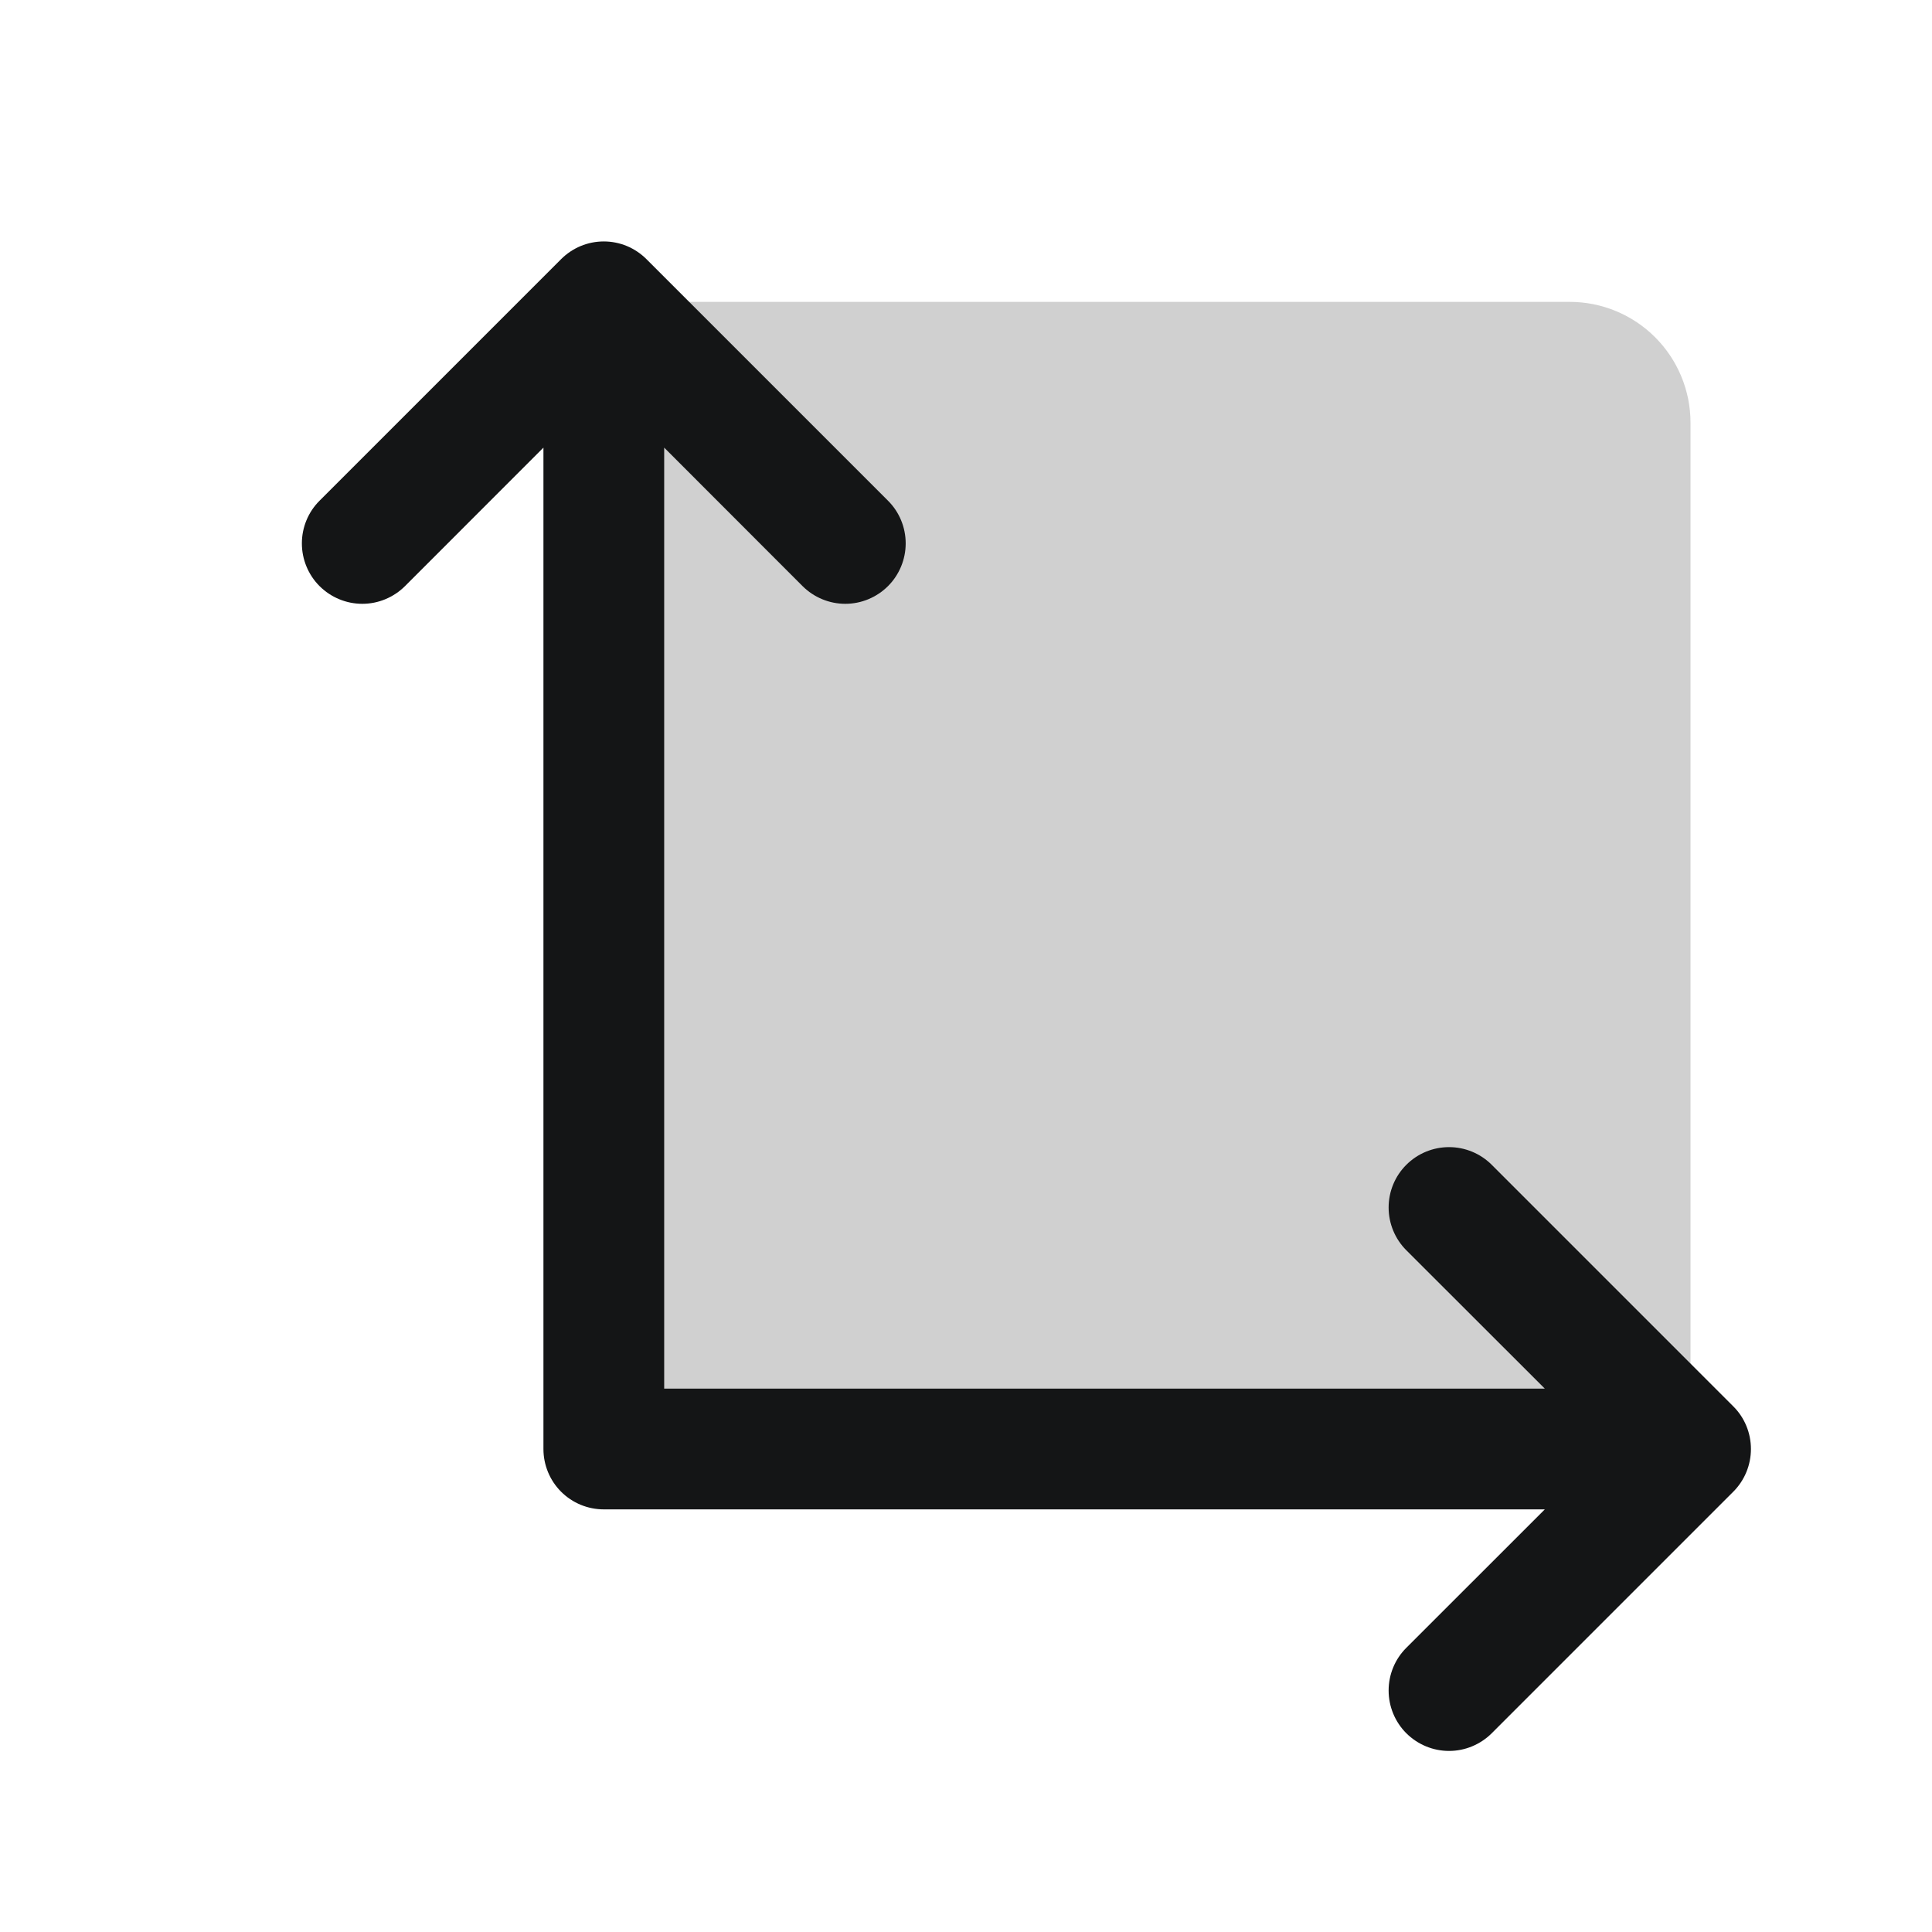
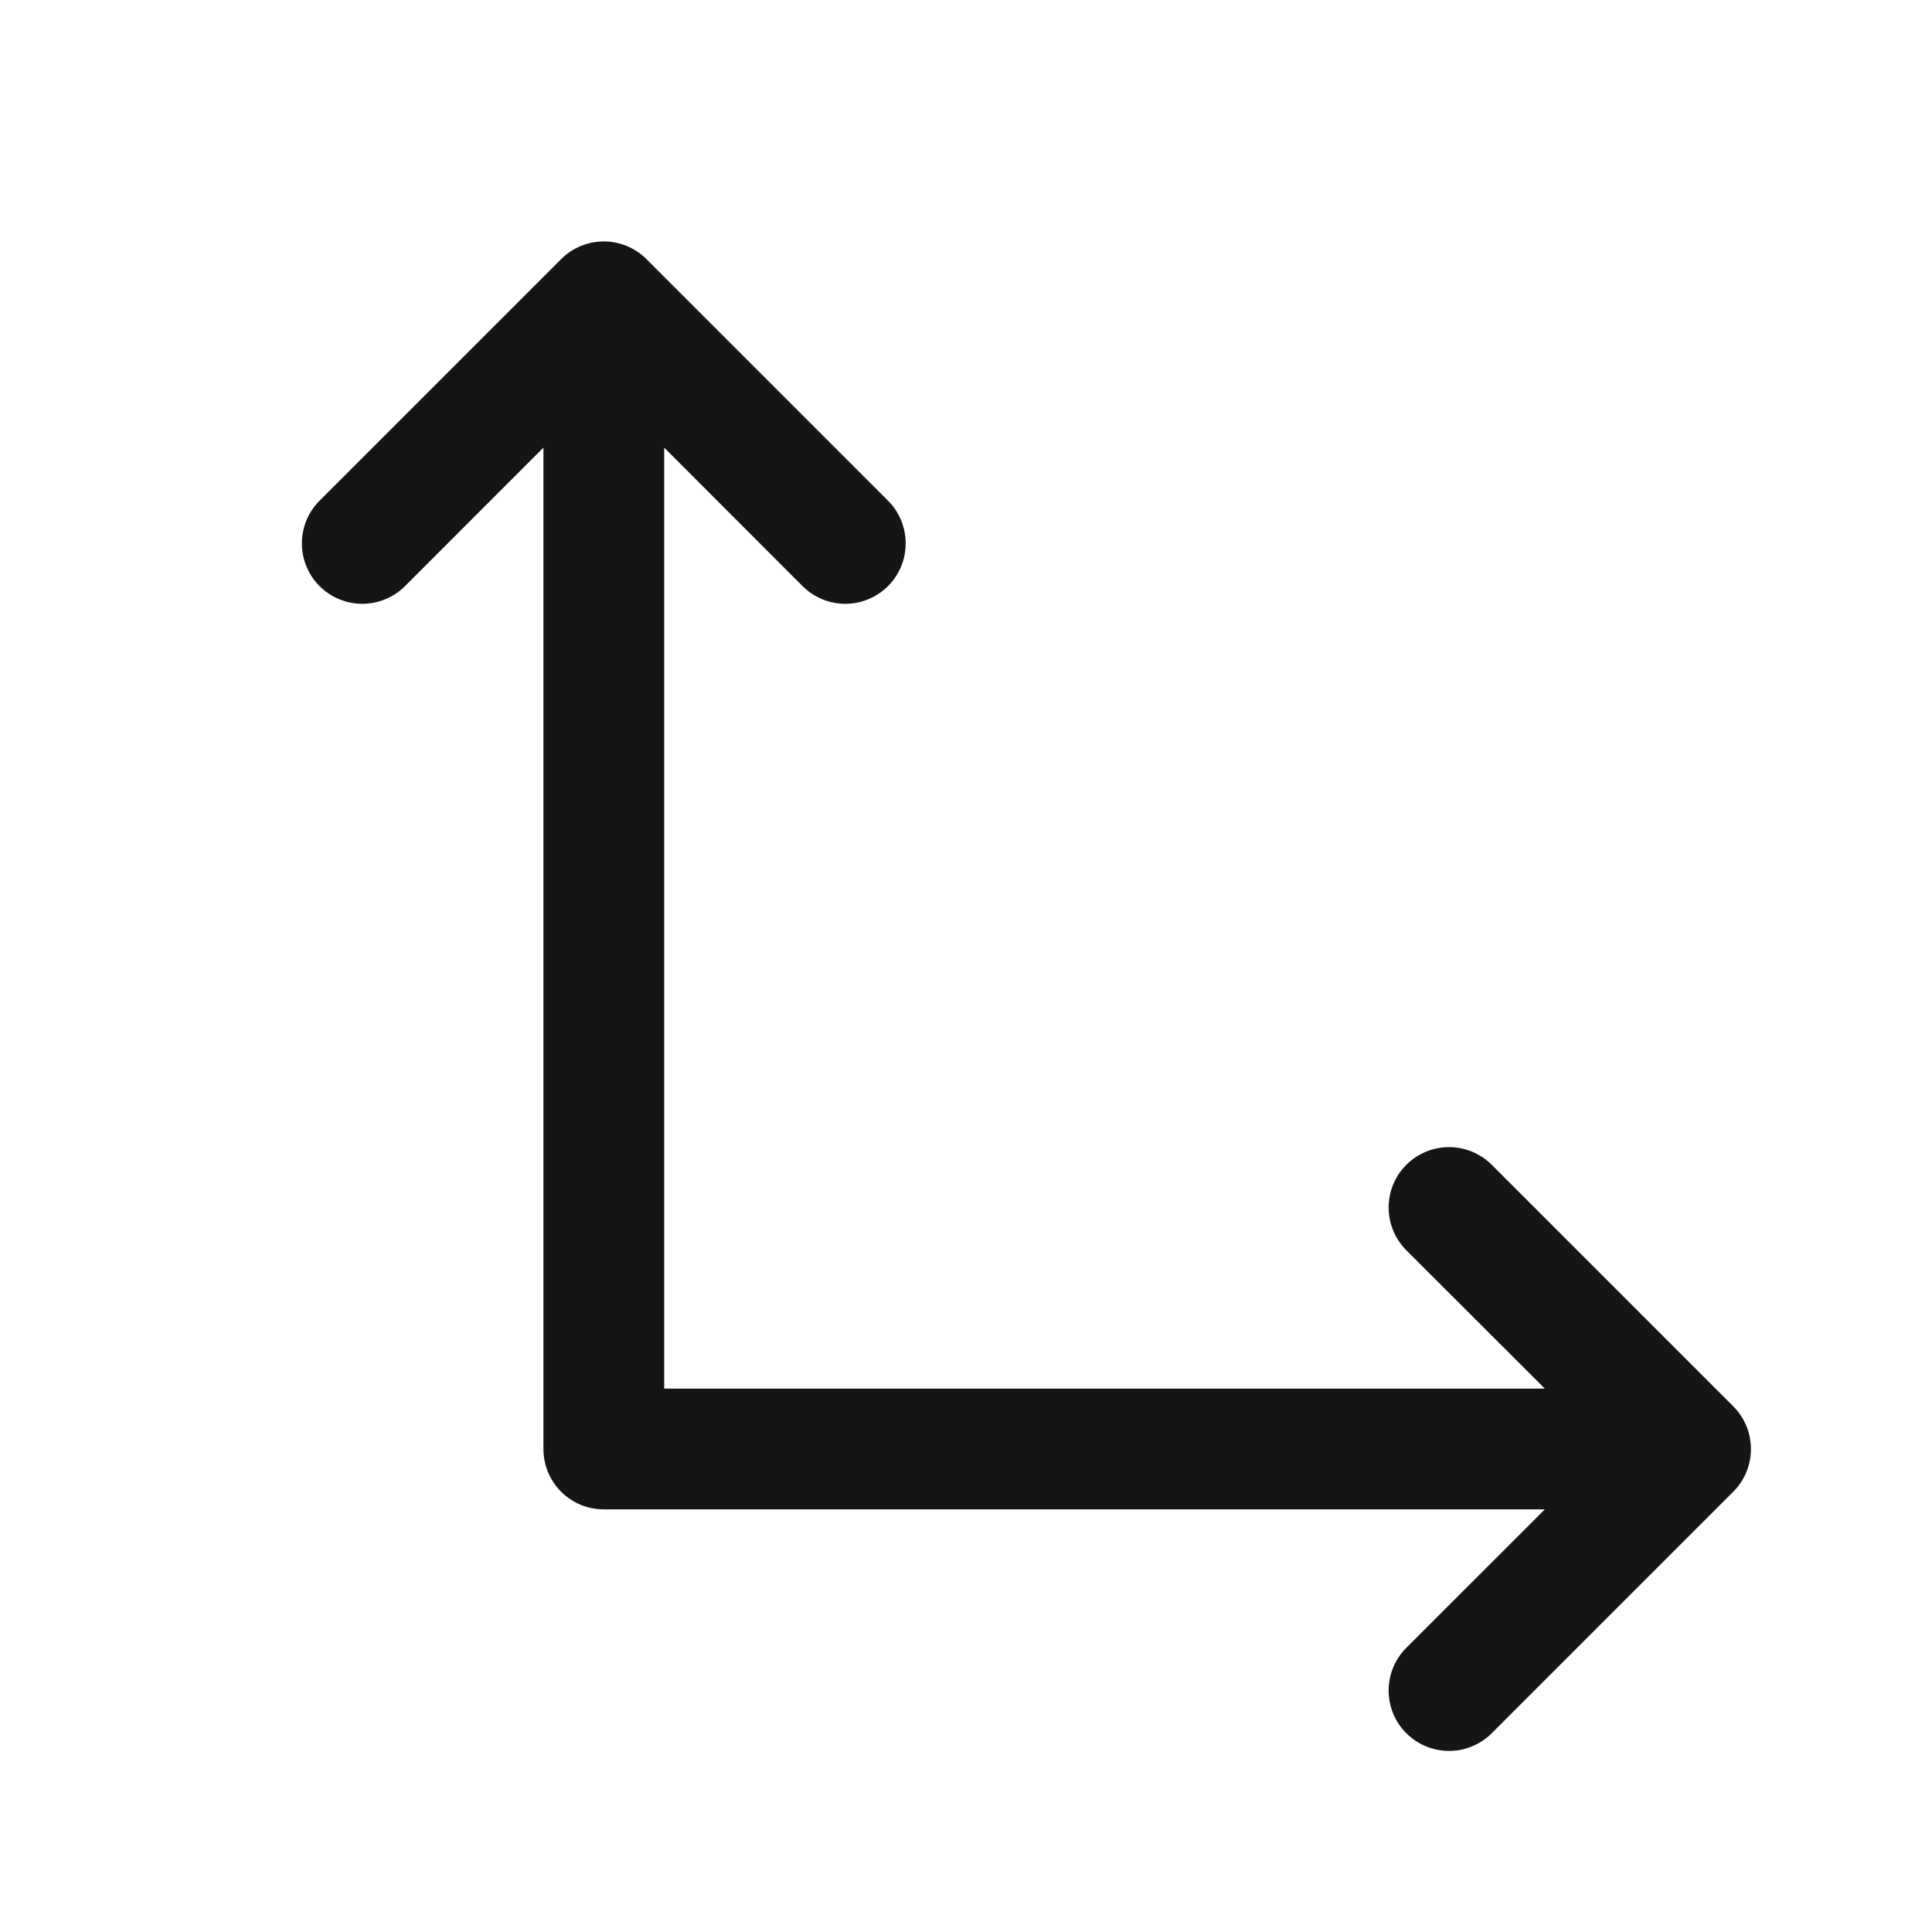
<svg xmlns="http://www.w3.org/2000/svg" width="32" height="32" viewBox="0 0 32 32" fill="none">
-   <path opacity="0.2" d="M28 7V24H10V5H26C26.53 5 27.039 5.211 27.414 5.586C27.789 5.961 28 6.47 28 7Z" fill="#141516" />
  <path d="M28.708 24.708L24.708 28.708C24.52 28.895 24.266 29.001 24.001 29.001C23.735 29.001 23.481 28.895 23.293 28.708C23.105 28.52 23 28.265 23 28C23 27.735 23.105 27.48 23.293 27.293L25.587 25H10.001C9.735 25 9.481 24.895 9.293 24.707C9.106 24.52 9.001 24.265 9.001 24V7.414L6.708 9.708C6.52 9.895 6.266 10.001 6.001 10.001C5.735 10.001 5.481 9.895 5.293 9.708C5.105 9.52 5 9.265 5 9C5 8.735 5.105 8.48 5.293 8.293L9.293 4.293C9.386 4.2 9.496 4.126 9.618 4.075C9.739 4.025 9.869 3.999 10.001 3.999C10.132 3.999 10.262 4.025 10.383 4.075C10.505 4.126 10.615 4.2 10.708 4.293L14.708 8.293C14.896 8.48 15.001 8.735 15.001 9C15.001 9.265 14.896 9.52 14.708 9.708C14.52 9.895 14.266 10.001 14.001 10.001C13.735 10.001 13.481 9.895 13.293 9.708L11.001 7.414V23H25.587L23.293 20.708C23.105 20.52 23 20.265 23 20C23 19.735 23.105 19.48 23.293 19.293C23.481 19.105 23.735 19 24.001 19C24.266 19 24.52 19.105 24.708 19.293L28.708 23.293C28.801 23.385 28.875 23.496 28.925 23.617C28.975 23.738 29.001 23.869 29.001 24C29.001 24.131 28.975 24.262 28.925 24.383C28.875 24.504 28.801 24.615 28.708 24.708Z" fill="#141516" />
</svg>